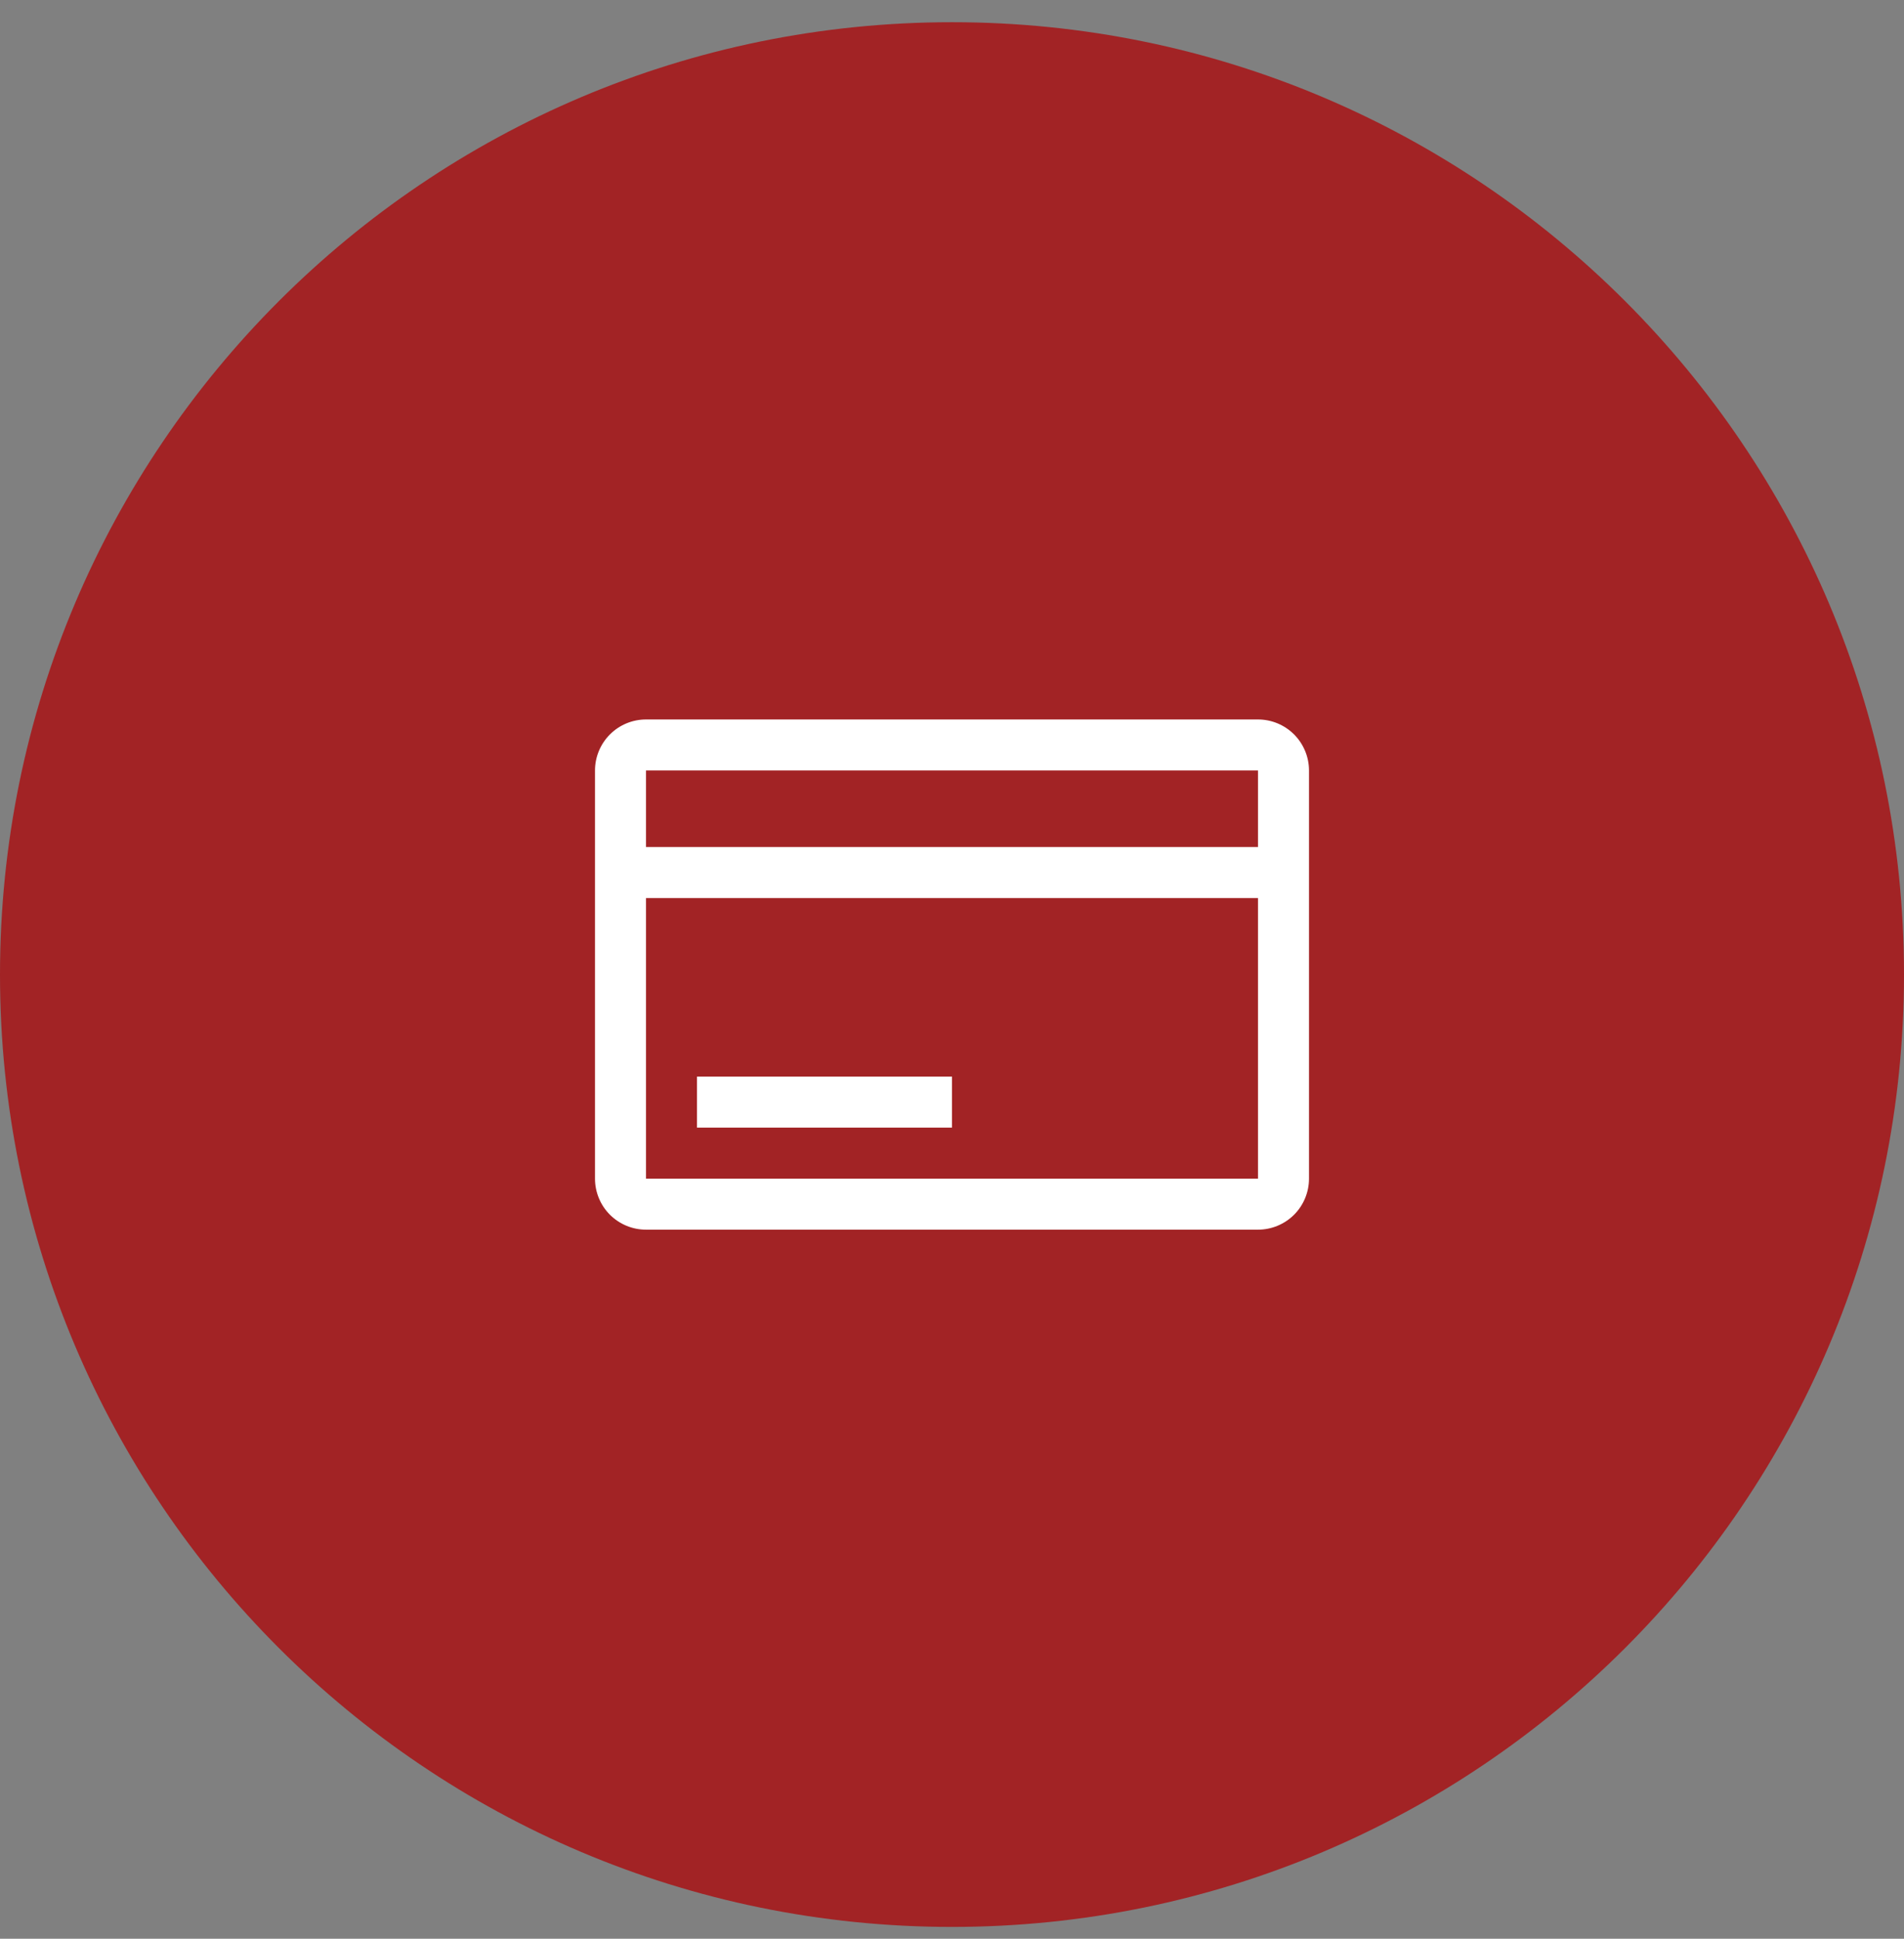
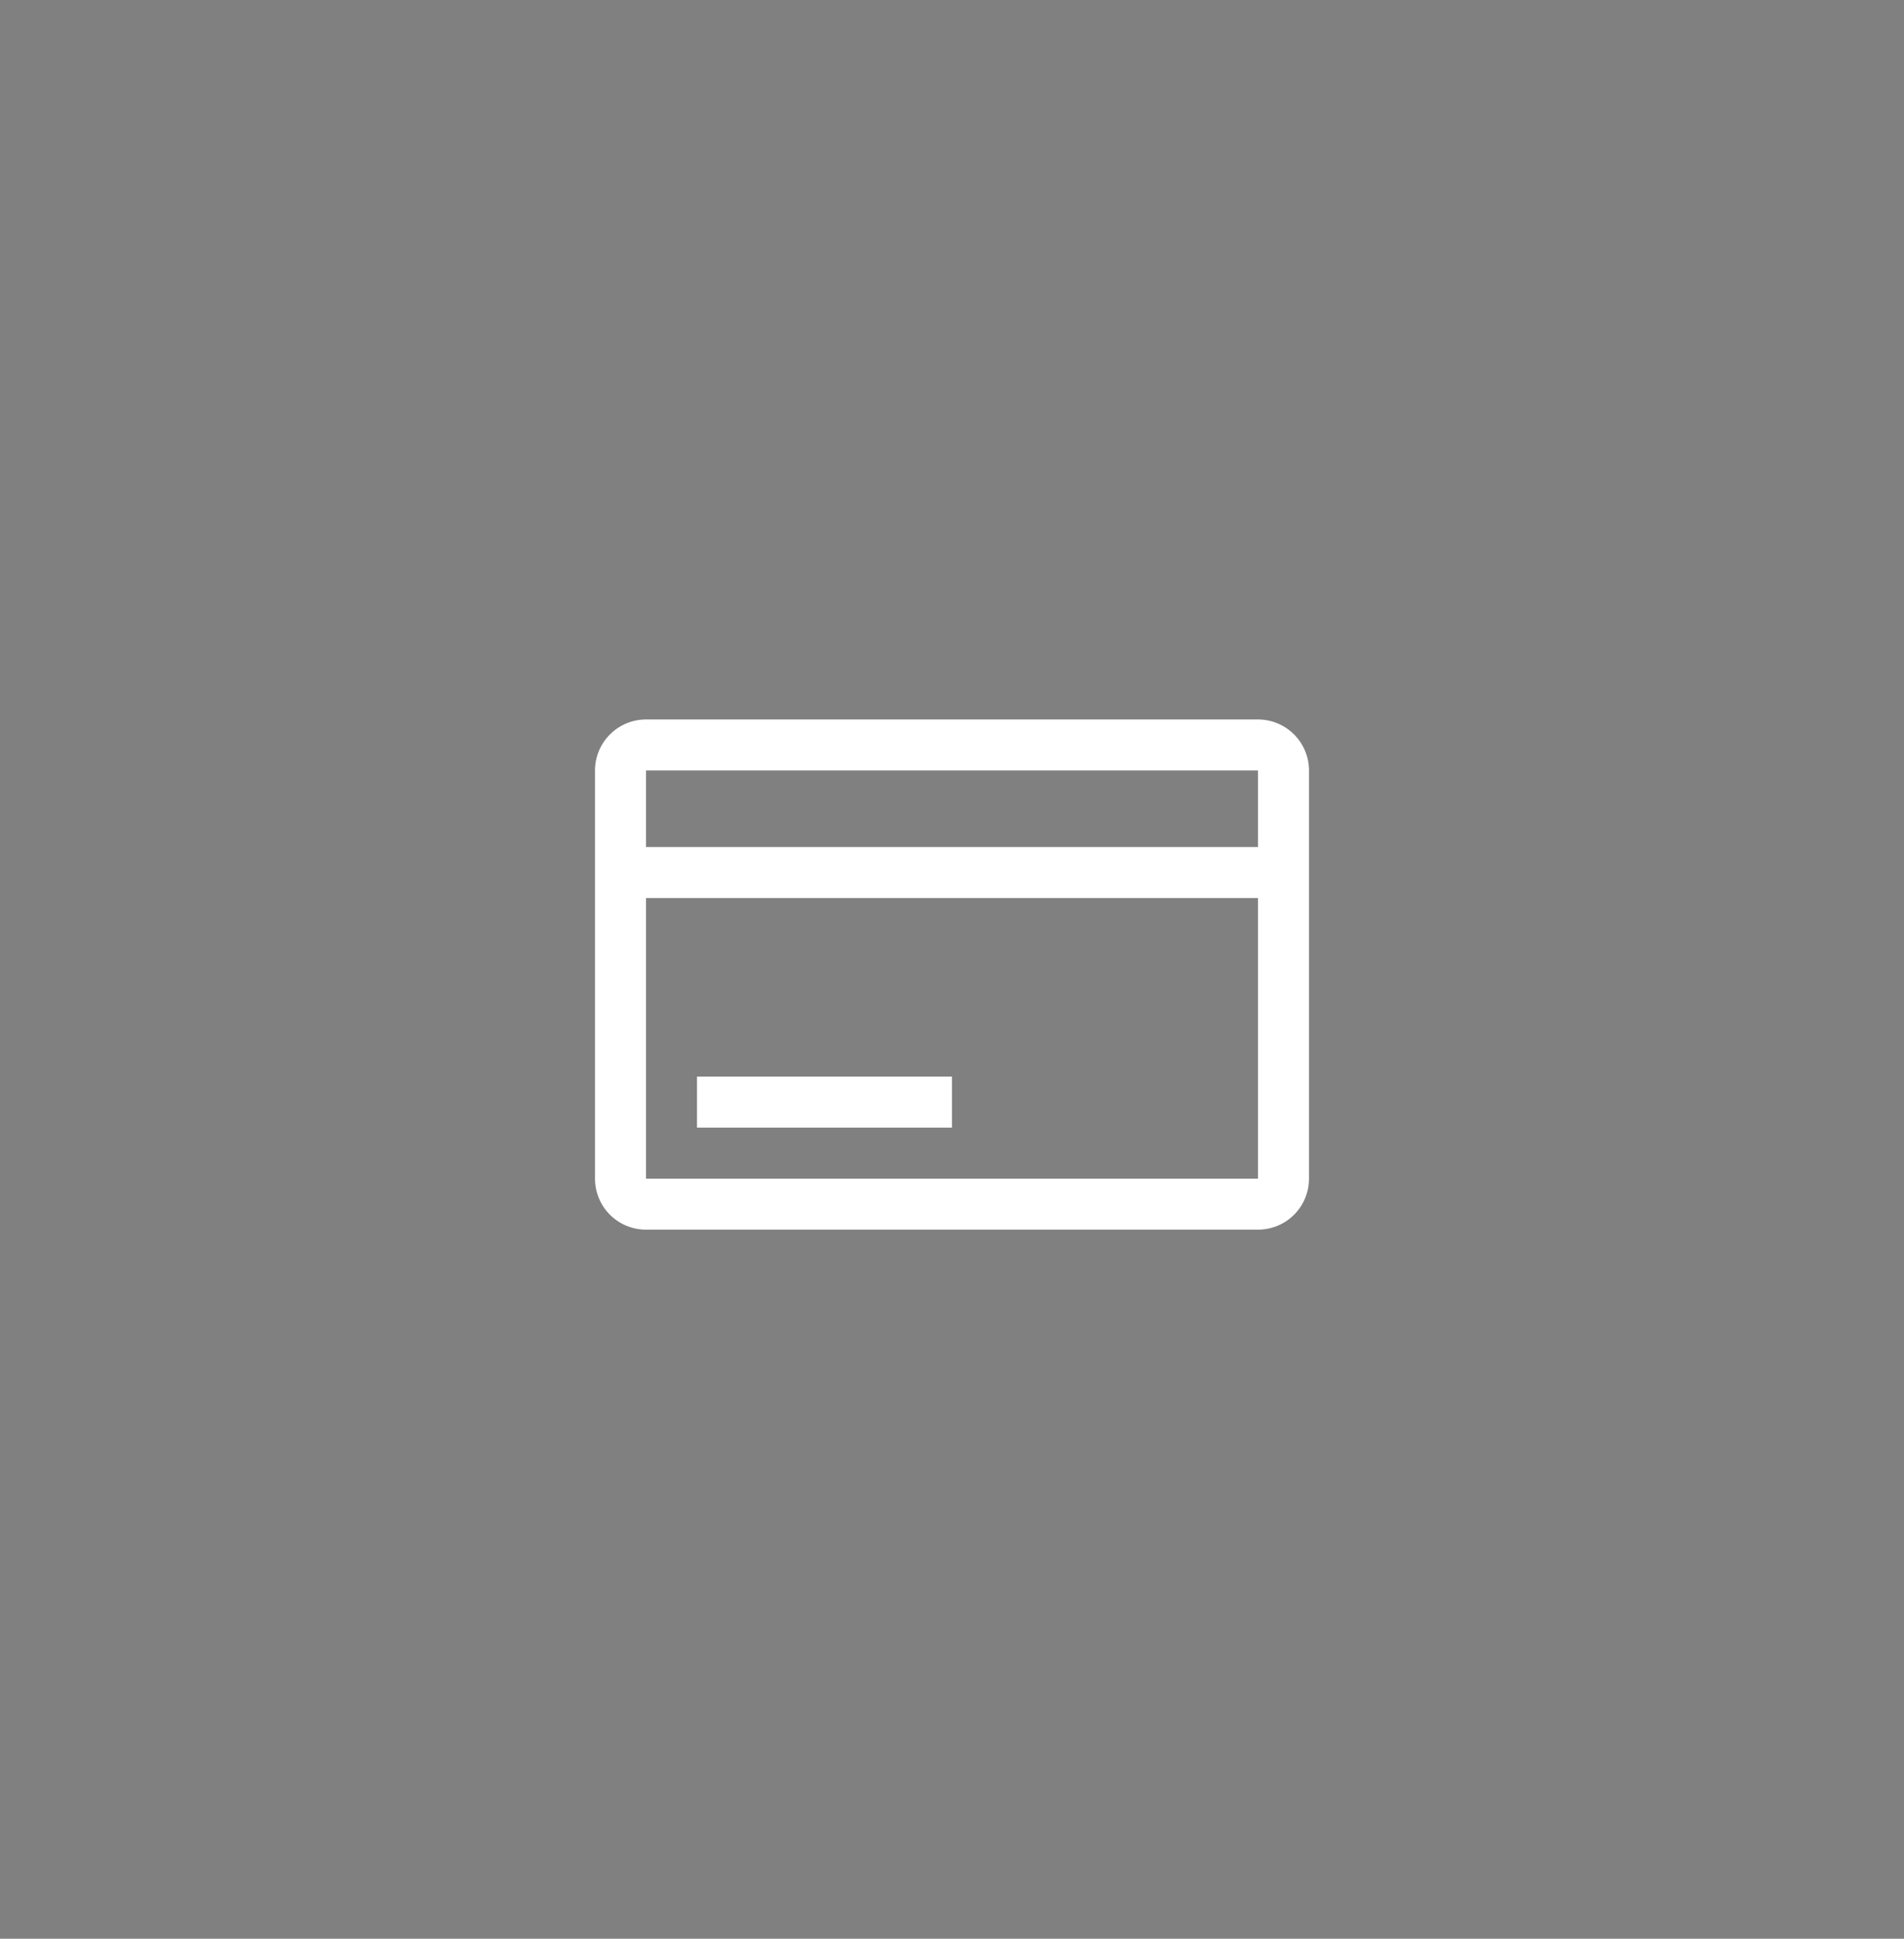
<svg xmlns="http://www.w3.org/2000/svg" width="56" height="57" viewBox="0 0 56 57" fill="none">
  <rect x="0" y="0" width="56" height="57" fill="#808080" stroke="none" />
-   <path d="M0 28.653C0 13.189 12.536 0.653 28 0.653C43.464 0.653 56 13.189 56 28.653C56 44.117 43.464 56.653 28 56.653C12.536 56.653 0 44.117 0 28.653Z" fill="#A22325" />
  <path d="M37 21.153H19C18.602 21.153 18.221 21.311 17.939 21.593C17.658 21.874 17.5 22.256 17.5 22.653V34.653C17.5 35.051 17.658 35.433 17.939 35.714C18.221 35.995 18.602 36.153 19 36.153H37C37.398 36.153 37.779 35.995 38.061 35.714C38.342 35.433 38.5 35.051 38.5 34.653V22.653C38.5 22.256 38.342 21.874 38.061 21.593C37.779 21.311 37.398 21.153 37 21.153ZM37 22.653V24.903H19V22.653H37ZM19 34.653V26.403H37V34.653H19Z" fill="white" />
  <path d="M20.5 31.653H28V33.153H20.5V31.653Z" fill="white" />
</svg>